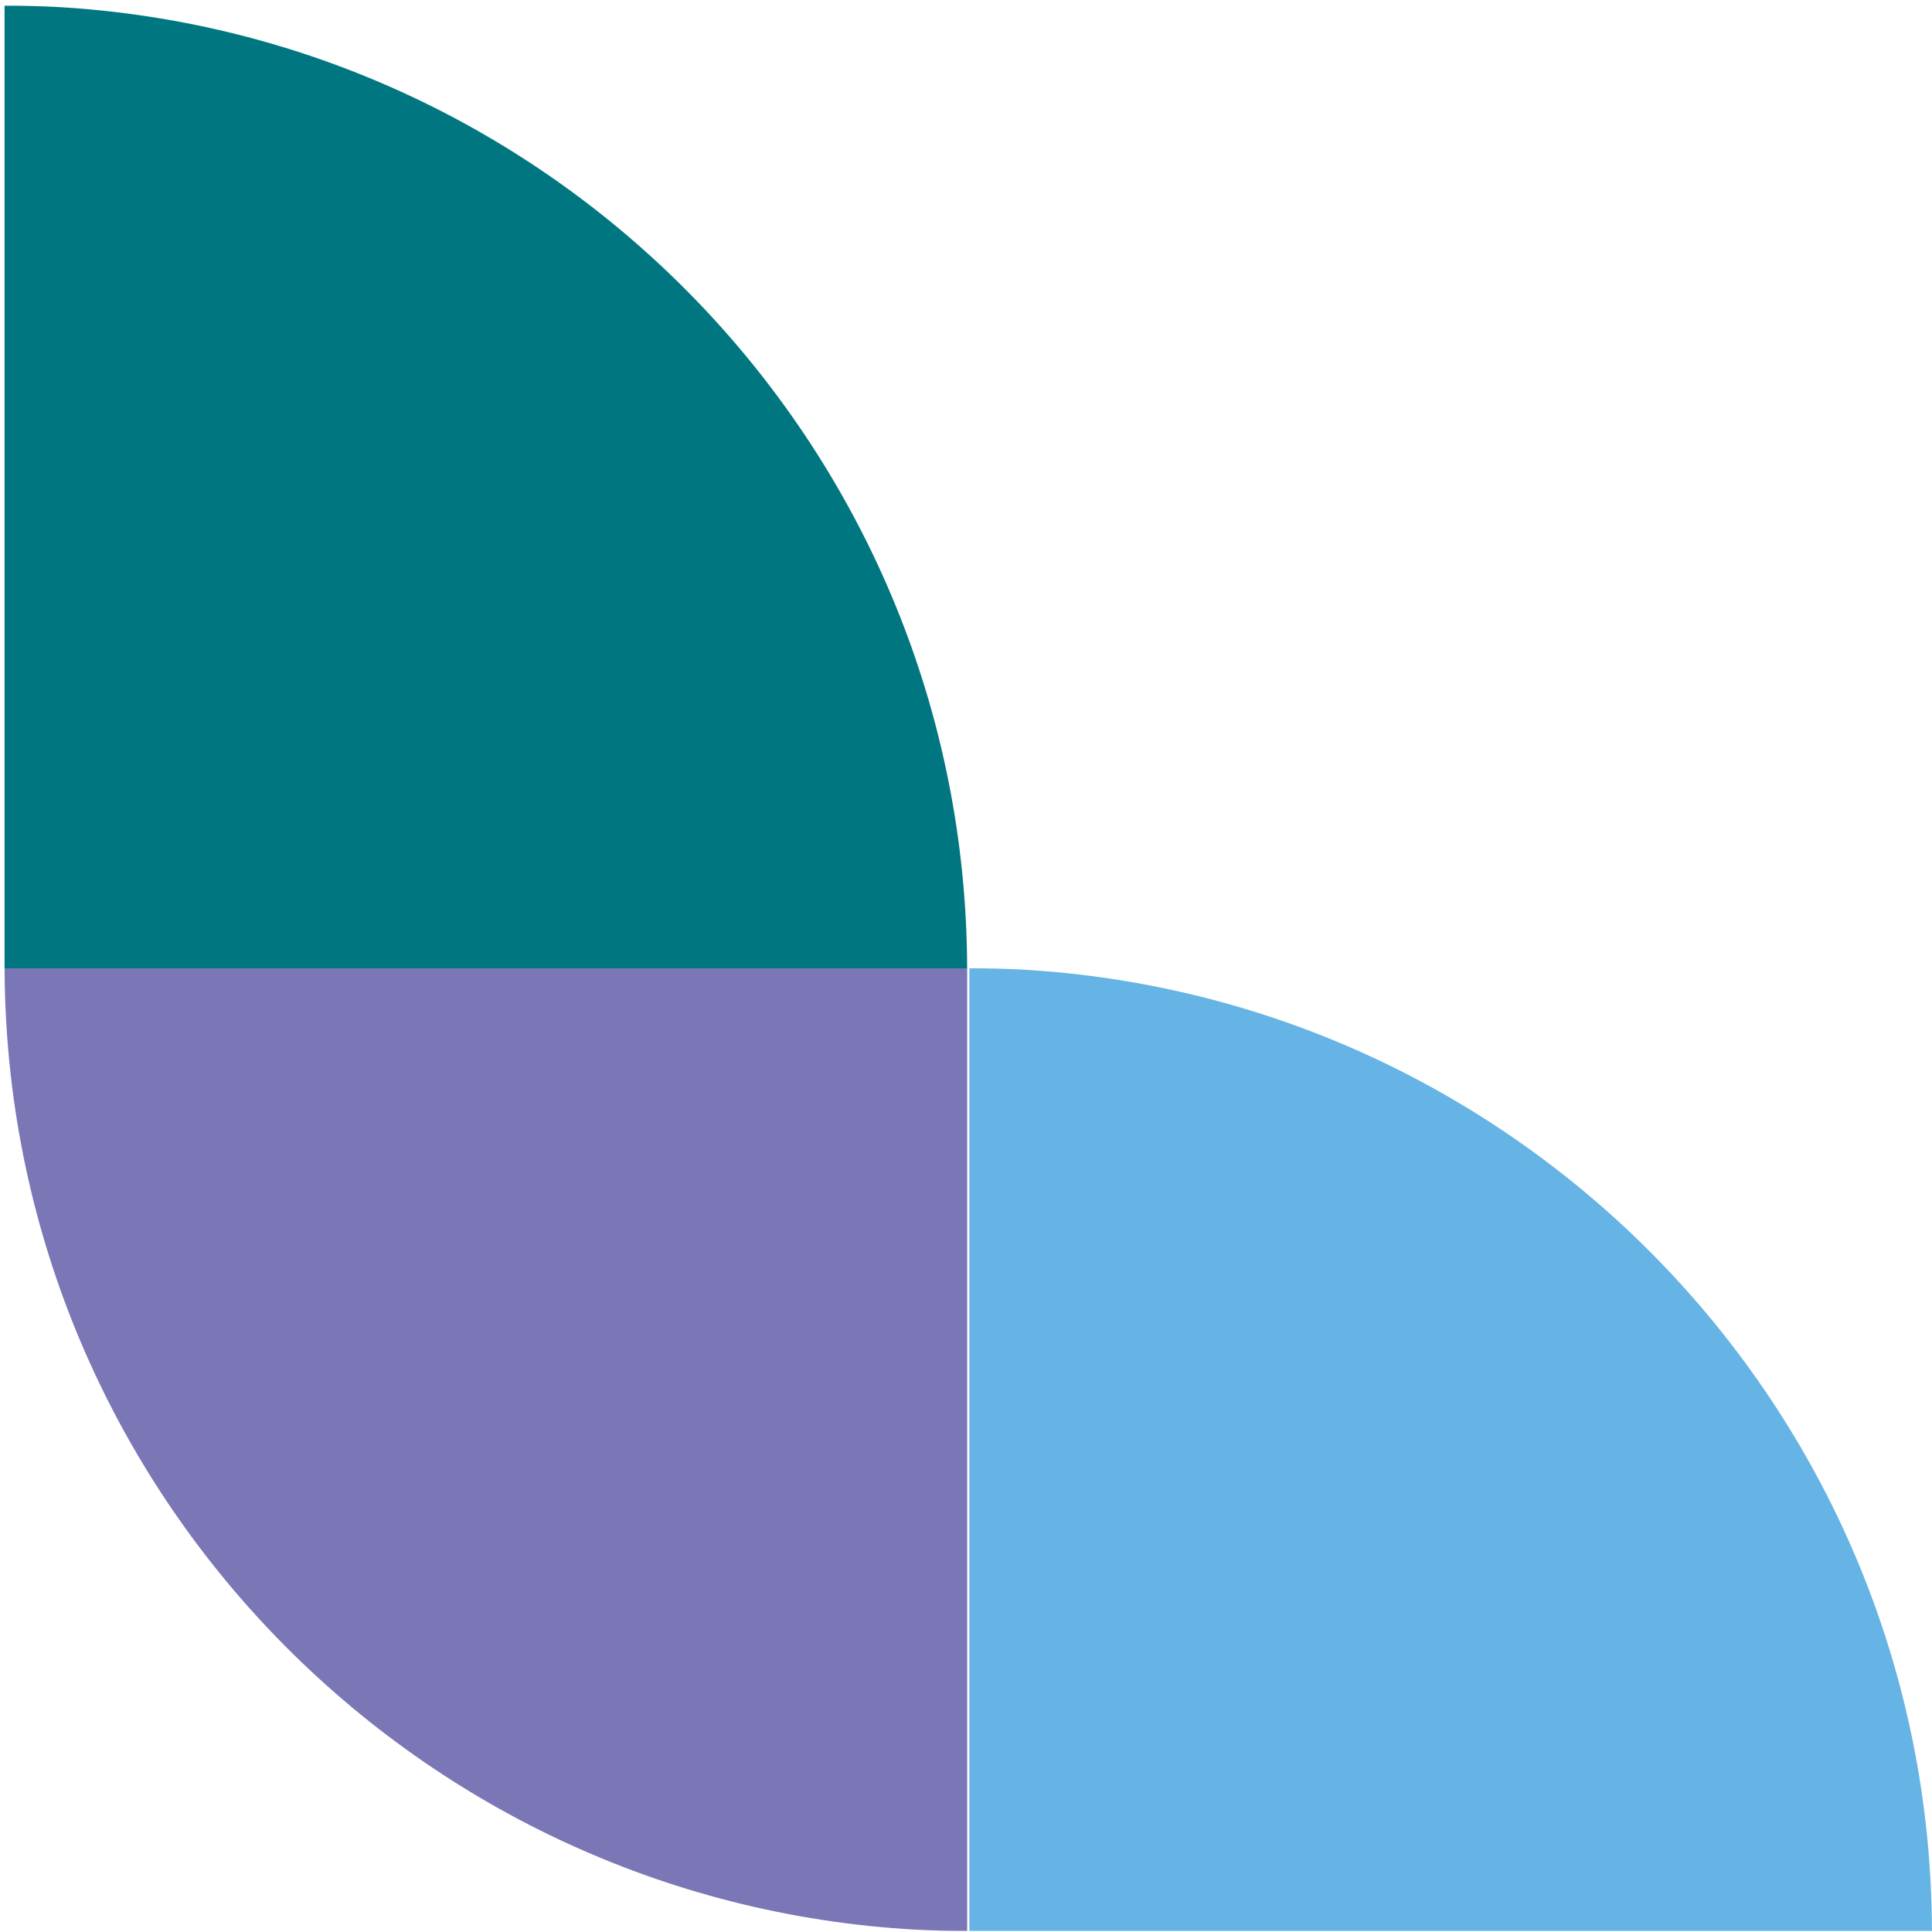
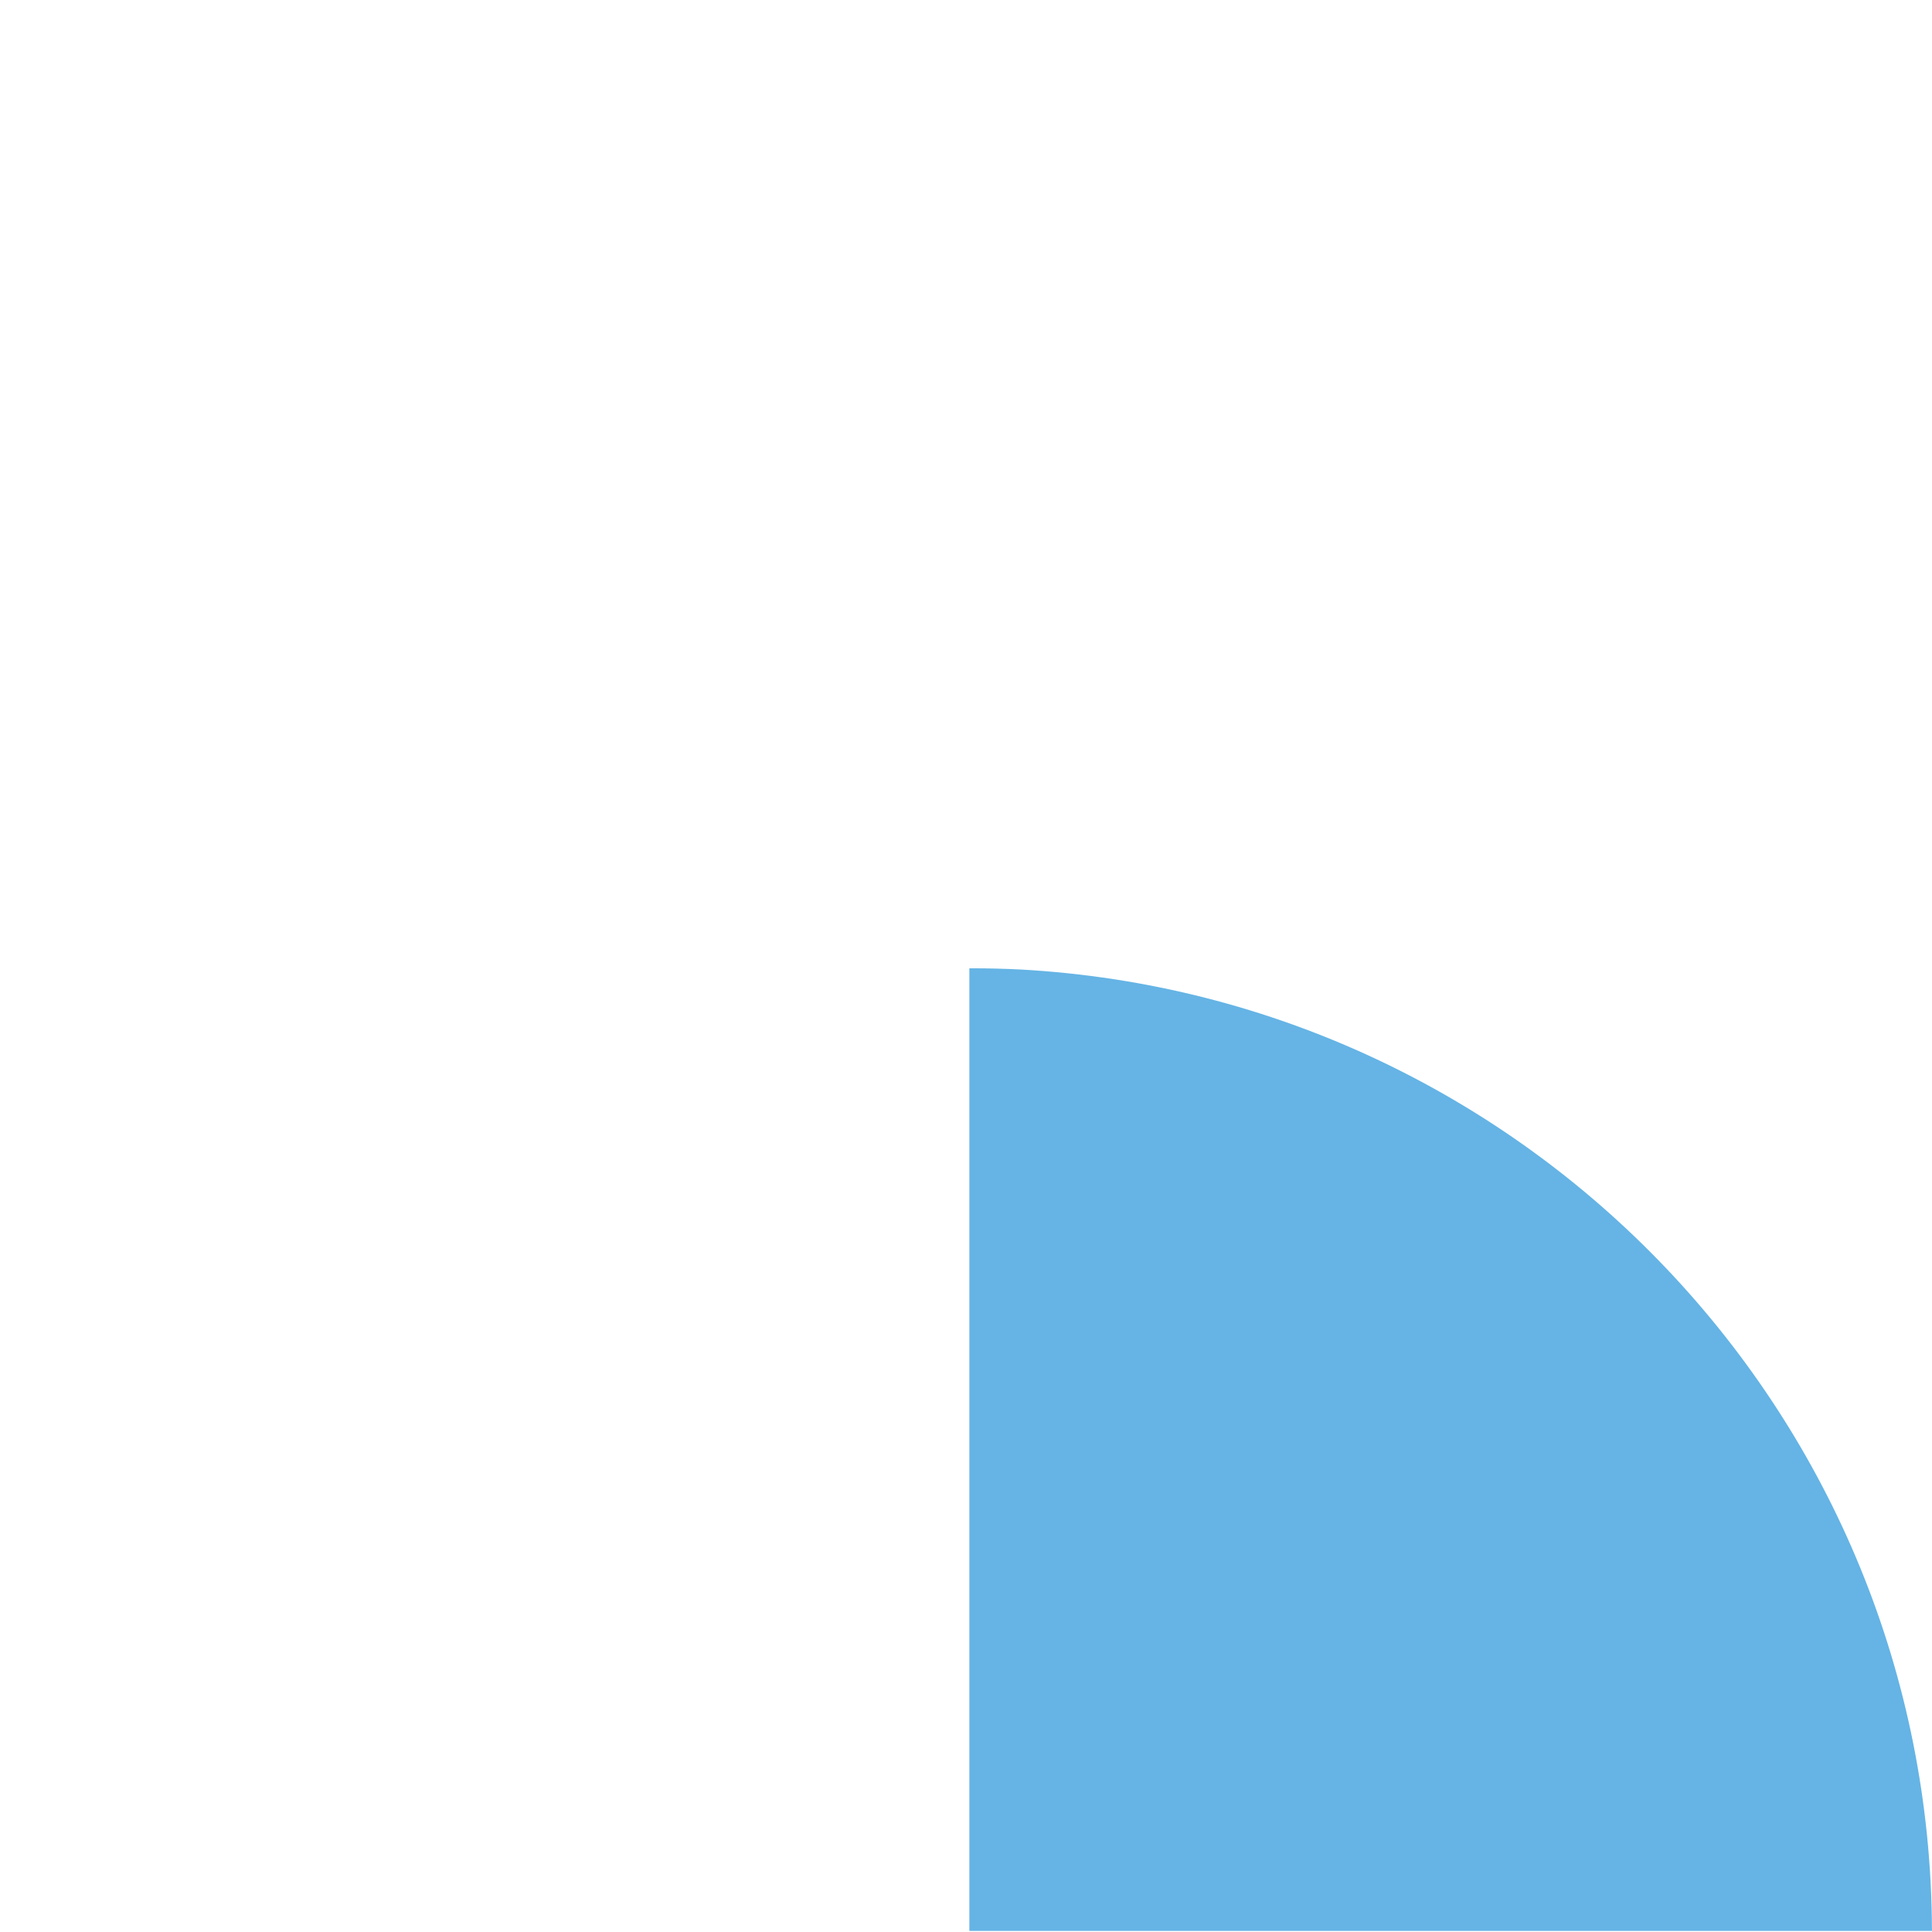
<svg xmlns="http://www.w3.org/2000/svg" id="Icons" viewBox="0 0 420 420">
  <defs>
    <style>
      .cls-1 {
        fill: #007780;
      }

      .cls-2 {
        fill: #65b4e5;
      }

      .cls-3 {
        fill: #7b76b6;
      }
    </style>
  </defs>
  <path class="cls-2" d="M210.74,419.76h209.25c-.31-111.72-87.88-202.9-198.15-209-3.46-.17-6.94-.26-10.44-.26-.22,0-.44,0-.67,0v209.25Z" />
-   <path class="cls-3" d="M210.25,210.5H1c.31,111.72,87.88,202.9,198.15,209,3.46.17,6.94.26,10.44.26.22,0,.44,0,.67,0v-209.25Z" />
-   <path class="cls-1" d="M1,210.5h209.25C209.94,98.79,122.37,7.6,12.1,1.5c-3.46-.17-6.94-.26-10.44-.26-.22,0-.44,0-.67,0v209.25Z" />
</svg>